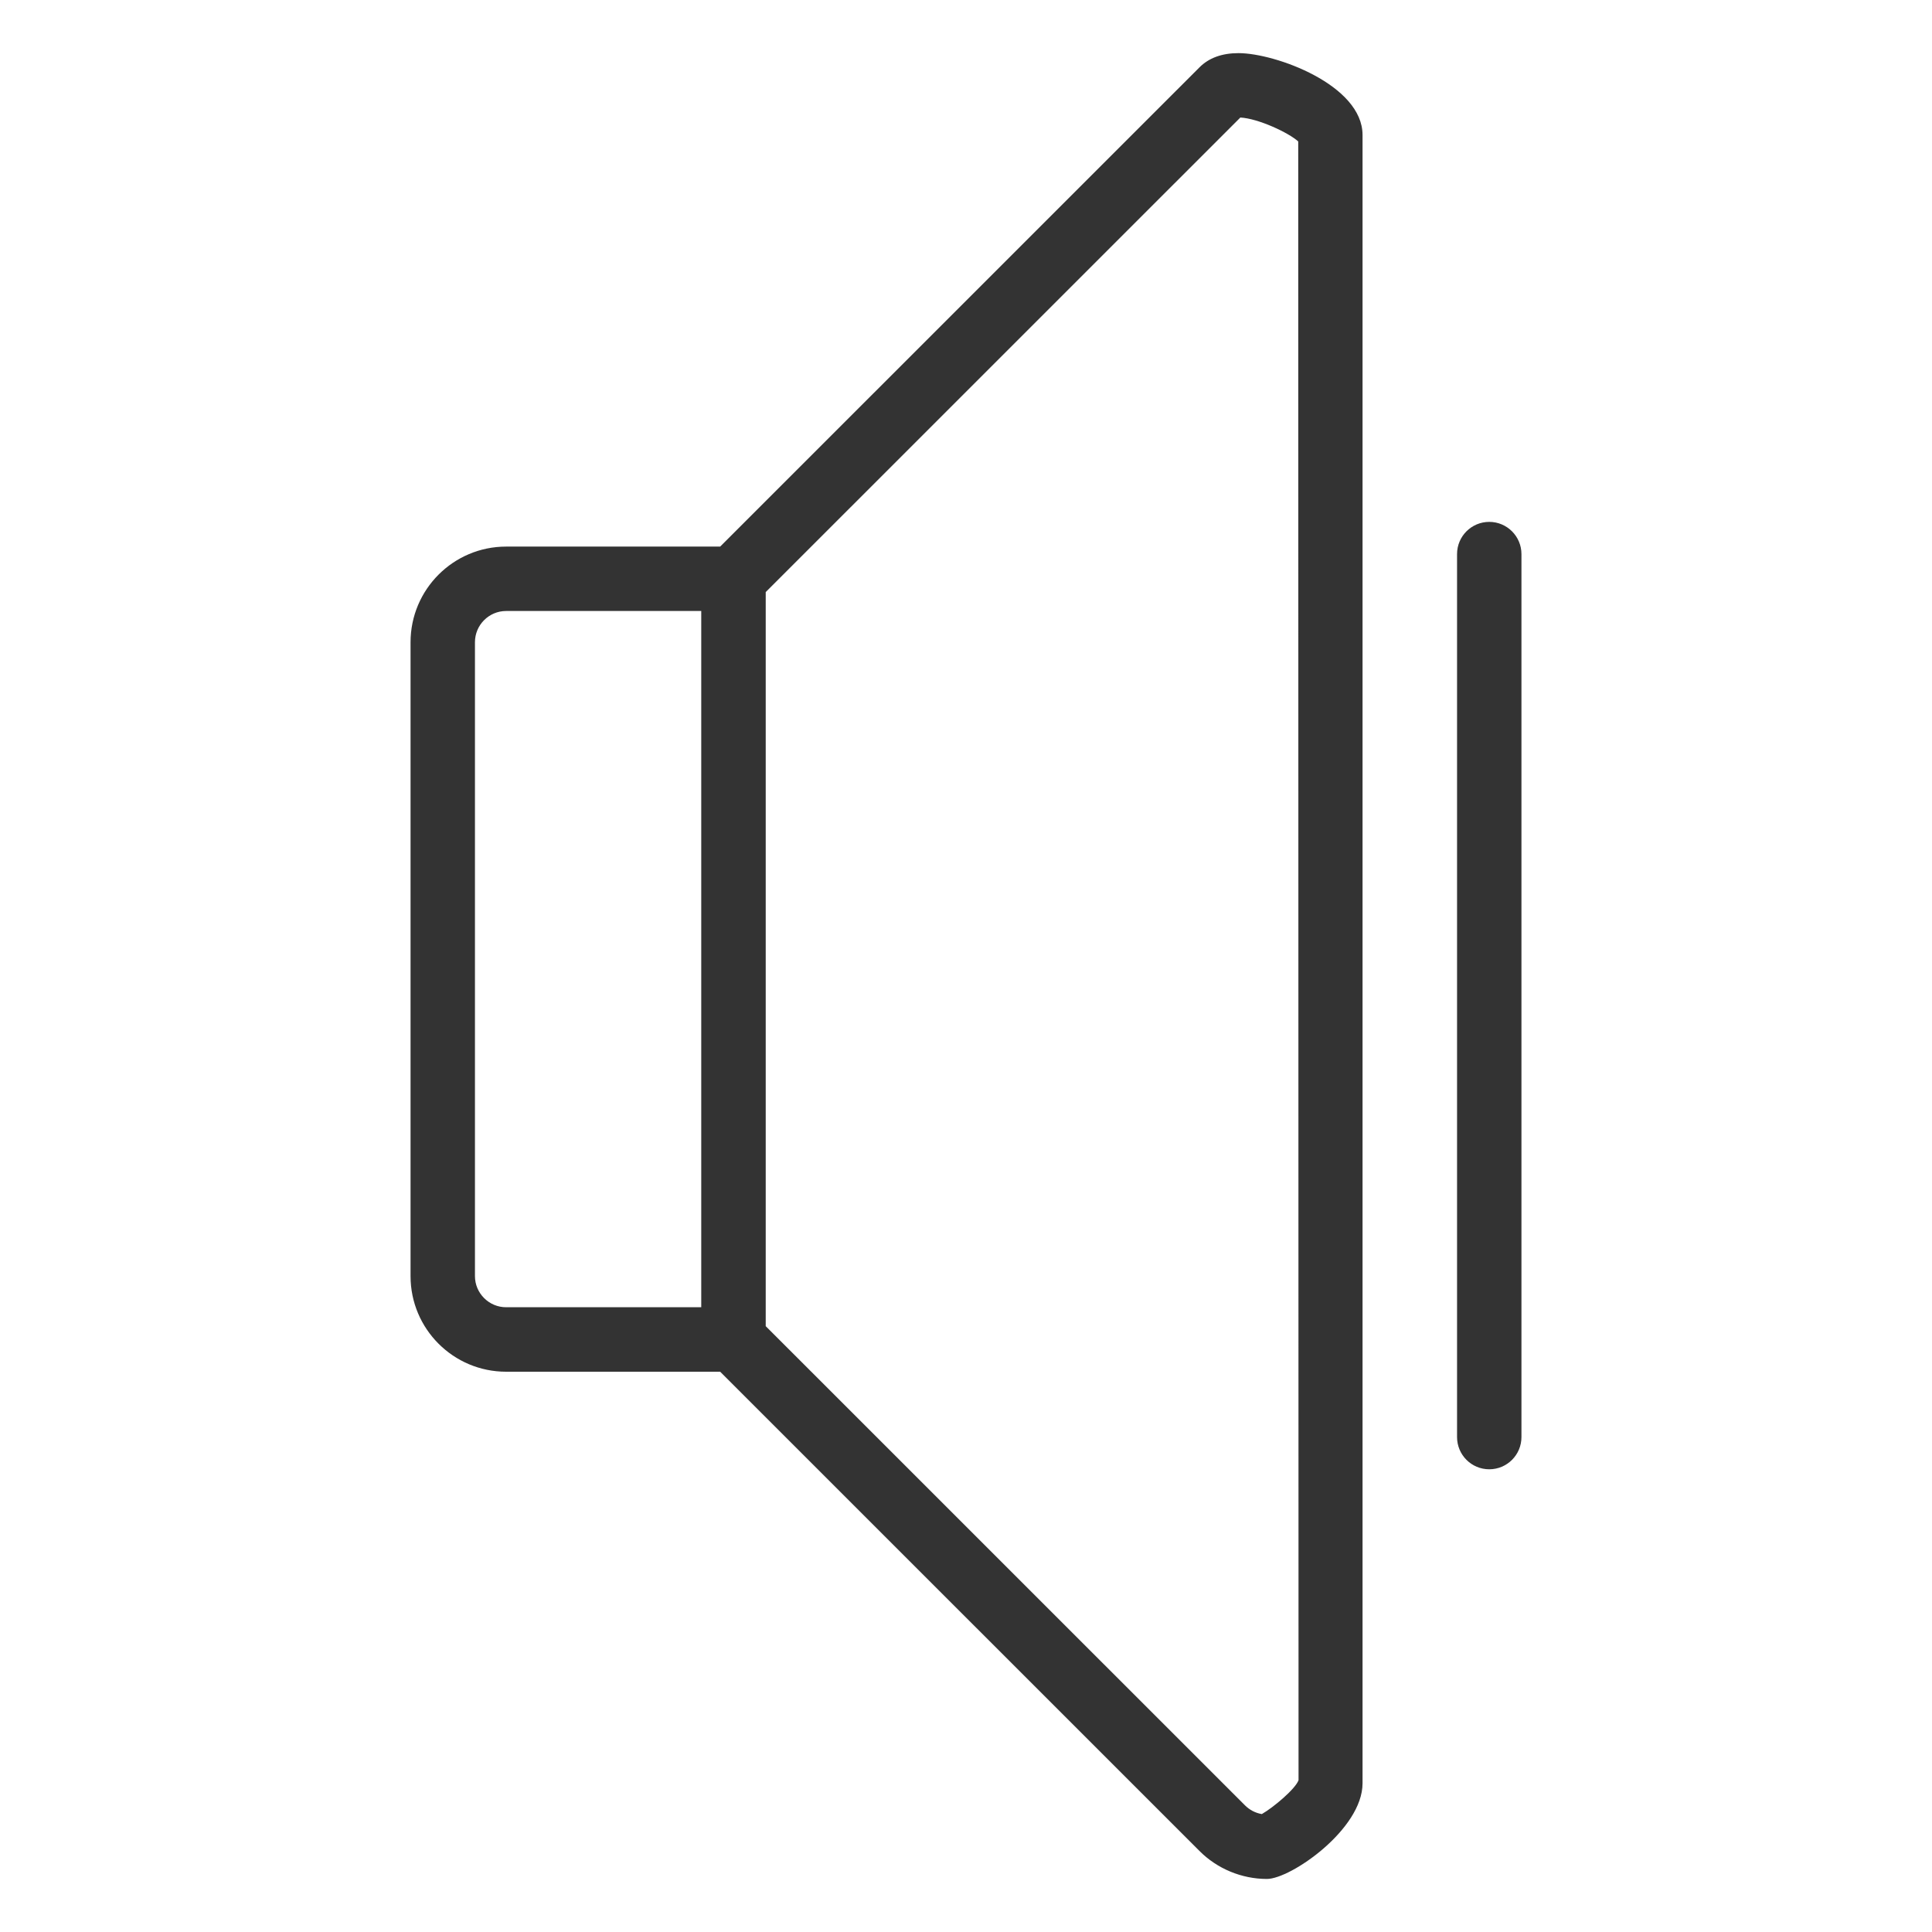
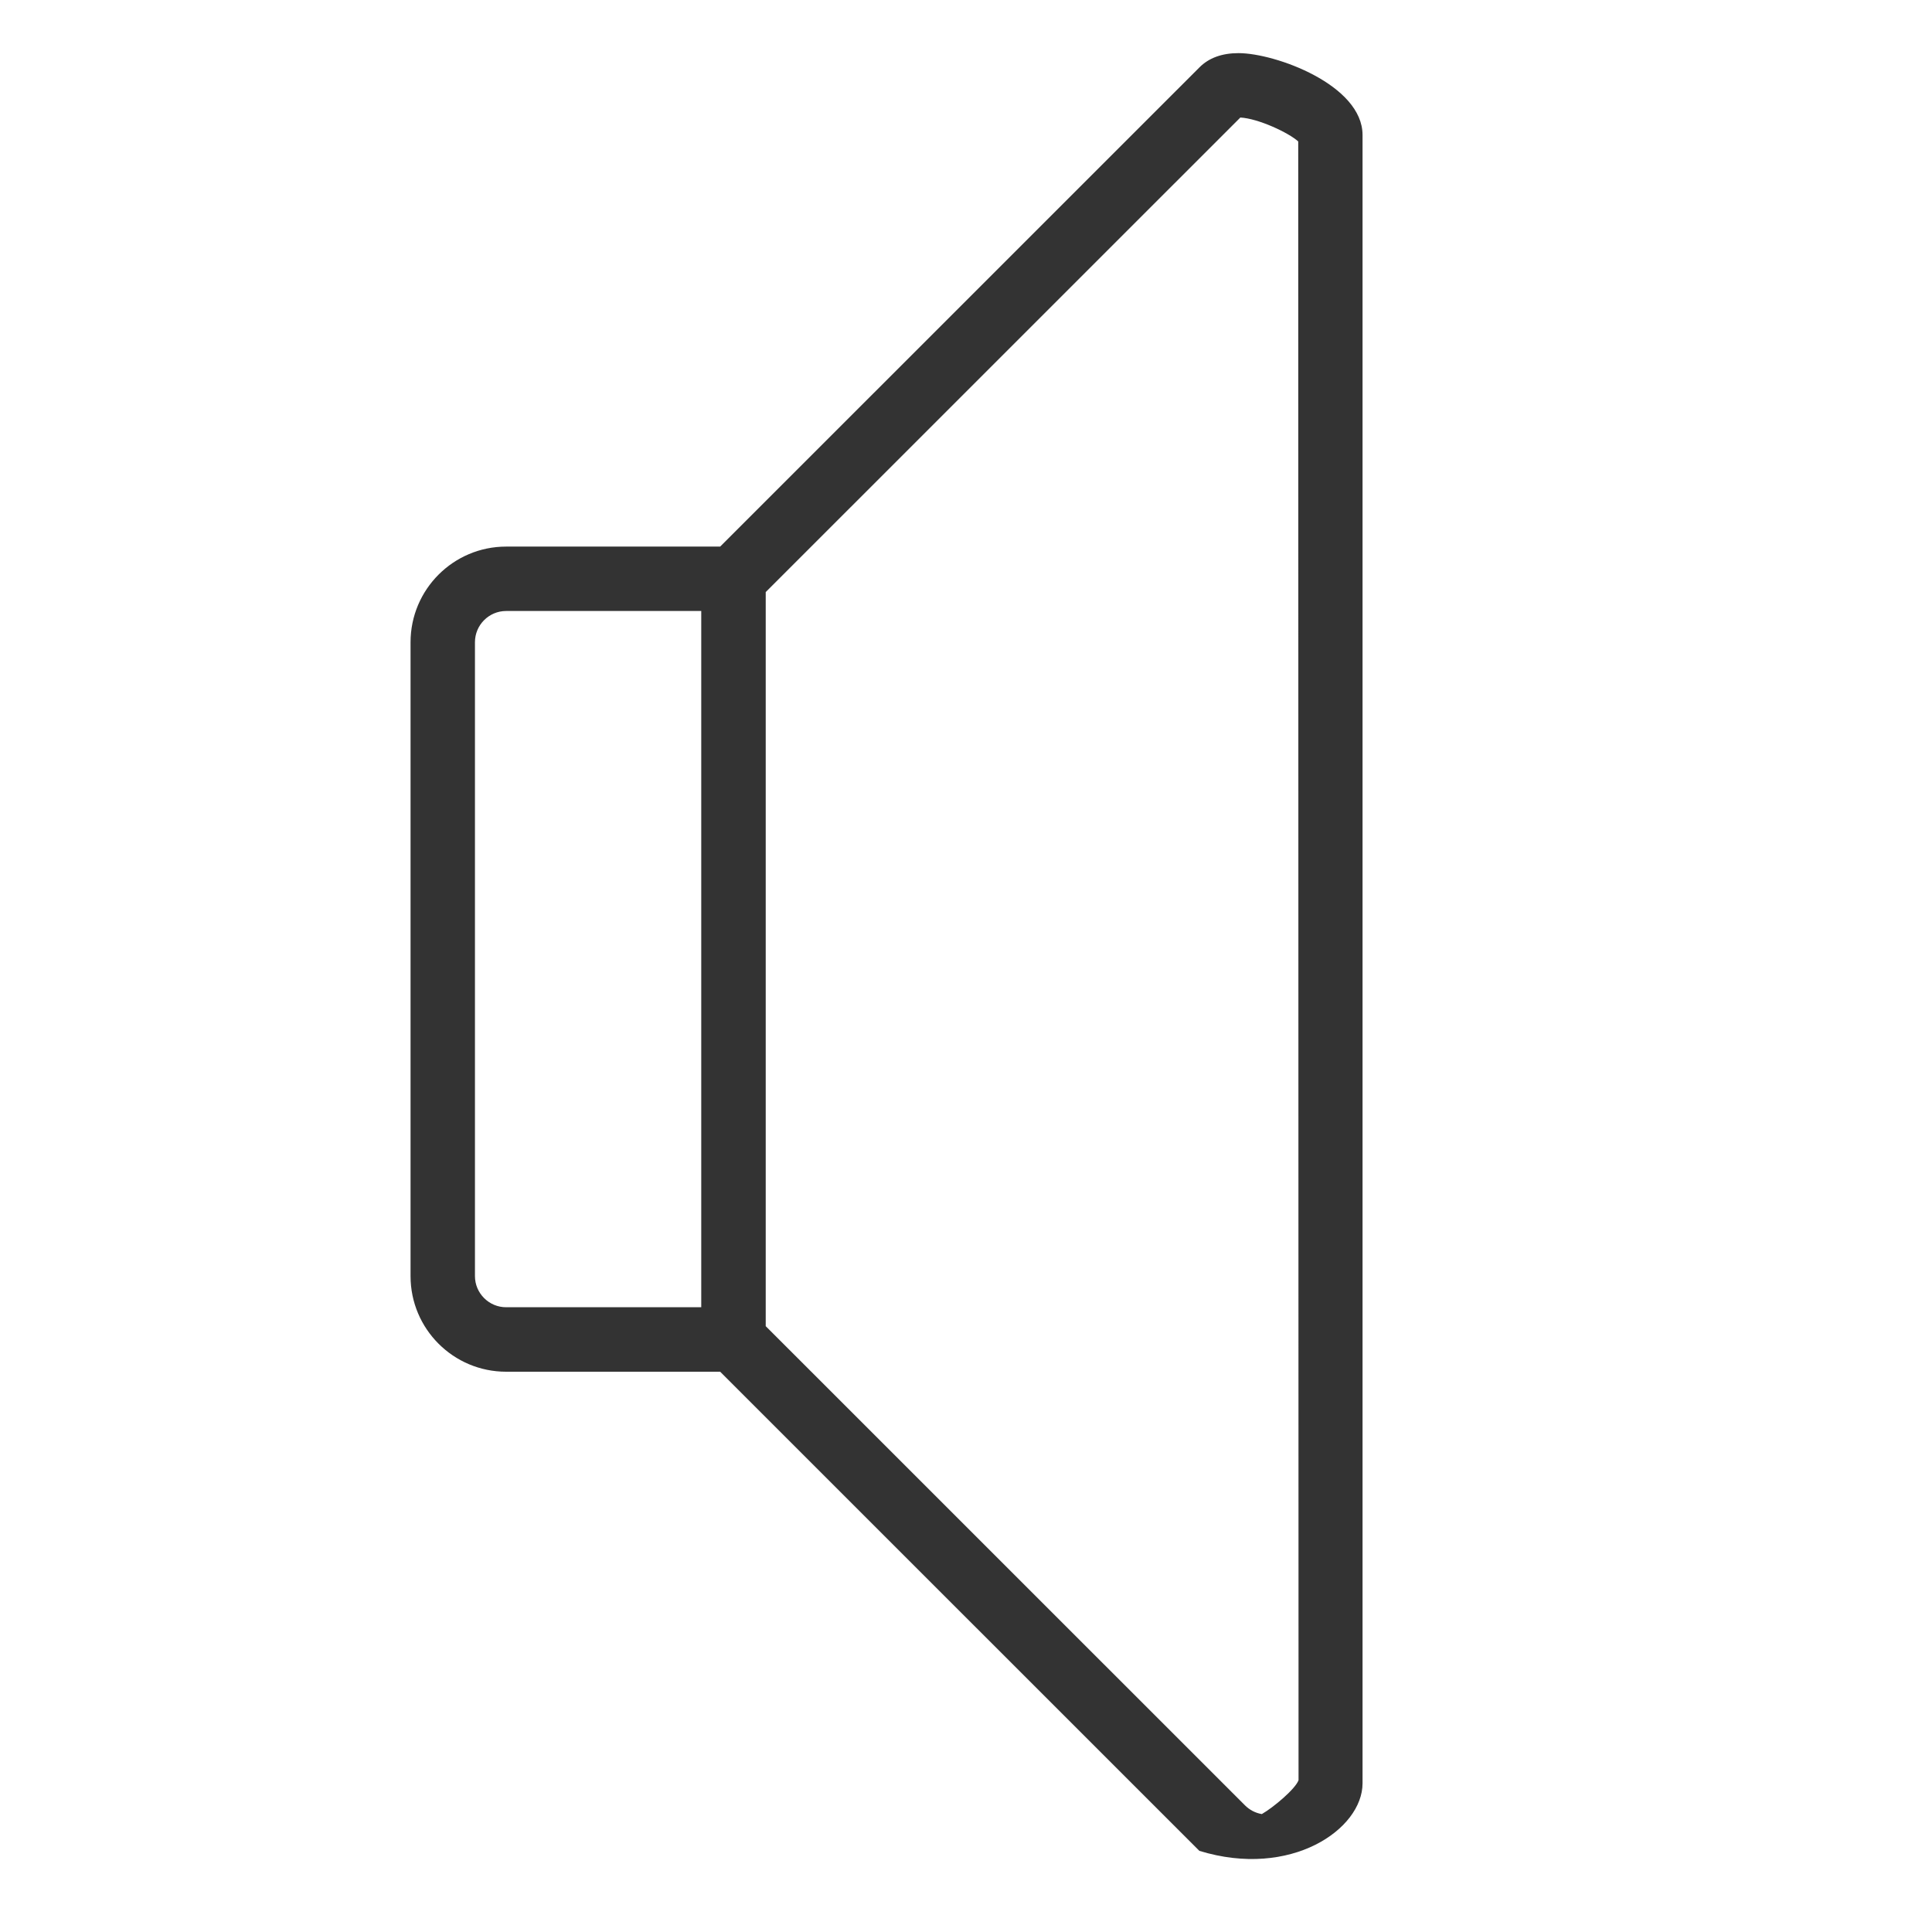
<svg xmlns="http://www.w3.org/2000/svg" width="1018" height="1018" viewBox="0 0 1018 1018" fill="none">
-   <path d="M652.581 27.995C643.843 27.995 636.929 30.54 632.009 35.503L379.46 288.009H266.674C238.891 288.009 216.325 310.617 216.325 338.4V672.432C216.325 700.214 238.891 722.78 266.674 722.78H379.46L631.966 975.244C641.298 984.661 654.277 990.048 667.554 990.048C680.151 990.048 717.945 963.834 717.945 939.657V71.133C717.945 44.75 672.007 27.995 652.581 27.995ZM250.259 672.389V338.4C250.259 329.323 257.639 321.943 266.674 321.943H369.492V688.804H266.674C257.639 688.804 250.259 681.424 250.259 672.389ZM664.881 955.86C661.531 955.308 658.434 953.696 656.016 951.279L403.468 698.772V311.975L653.556 61.928C662.973 62.438 678.879 69.86 684.054 74.526L684.223 938.002C682.612 942.541 671.202 952.212 664.881 955.86Z" fill="#333333" />
-   <path d="M784.708 274.987C775.334 274.987 767.742 282.58 767.742 291.954V757.222C767.742 766.596 775.334 774.189 784.708 774.189C794.082 774.189 801.675 766.596 801.675 757.222V291.954C801.675 282.622 794.082 274.987 784.708 274.987Z" fill="#333333" />
+   <path d="M652.581 27.995C643.843 27.995 636.929 30.54 632.009 35.503L379.46 288.009H266.674C238.891 288.009 216.325 310.617 216.325 338.4V672.432C216.325 700.214 238.891 722.78 266.674 722.78H379.46L631.966 975.244C680.151 990.048 717.945 963.834 717.945 939.657V71.133C717.945 44.75 672.007 27.995 652.581 27.995ZM250.259 672.389V338.4C250.259 329.323 257.639 321.943 266.674 321.943H369.492V688.804H266.674C257.639 688.804 250.259 681.424 250.259 672.389ZM664.881 955.86C661.531 955.308 658.434 953.696 656.016 951.279L403.468 698.772V311.975L653.556 61.928C662.973 62.438 678.879 69.86 684.054 74.526L684.223 938.002C682.612 942.541 671.202 952.212 664.881 955.86Z" fill="#333333" />
</svg>